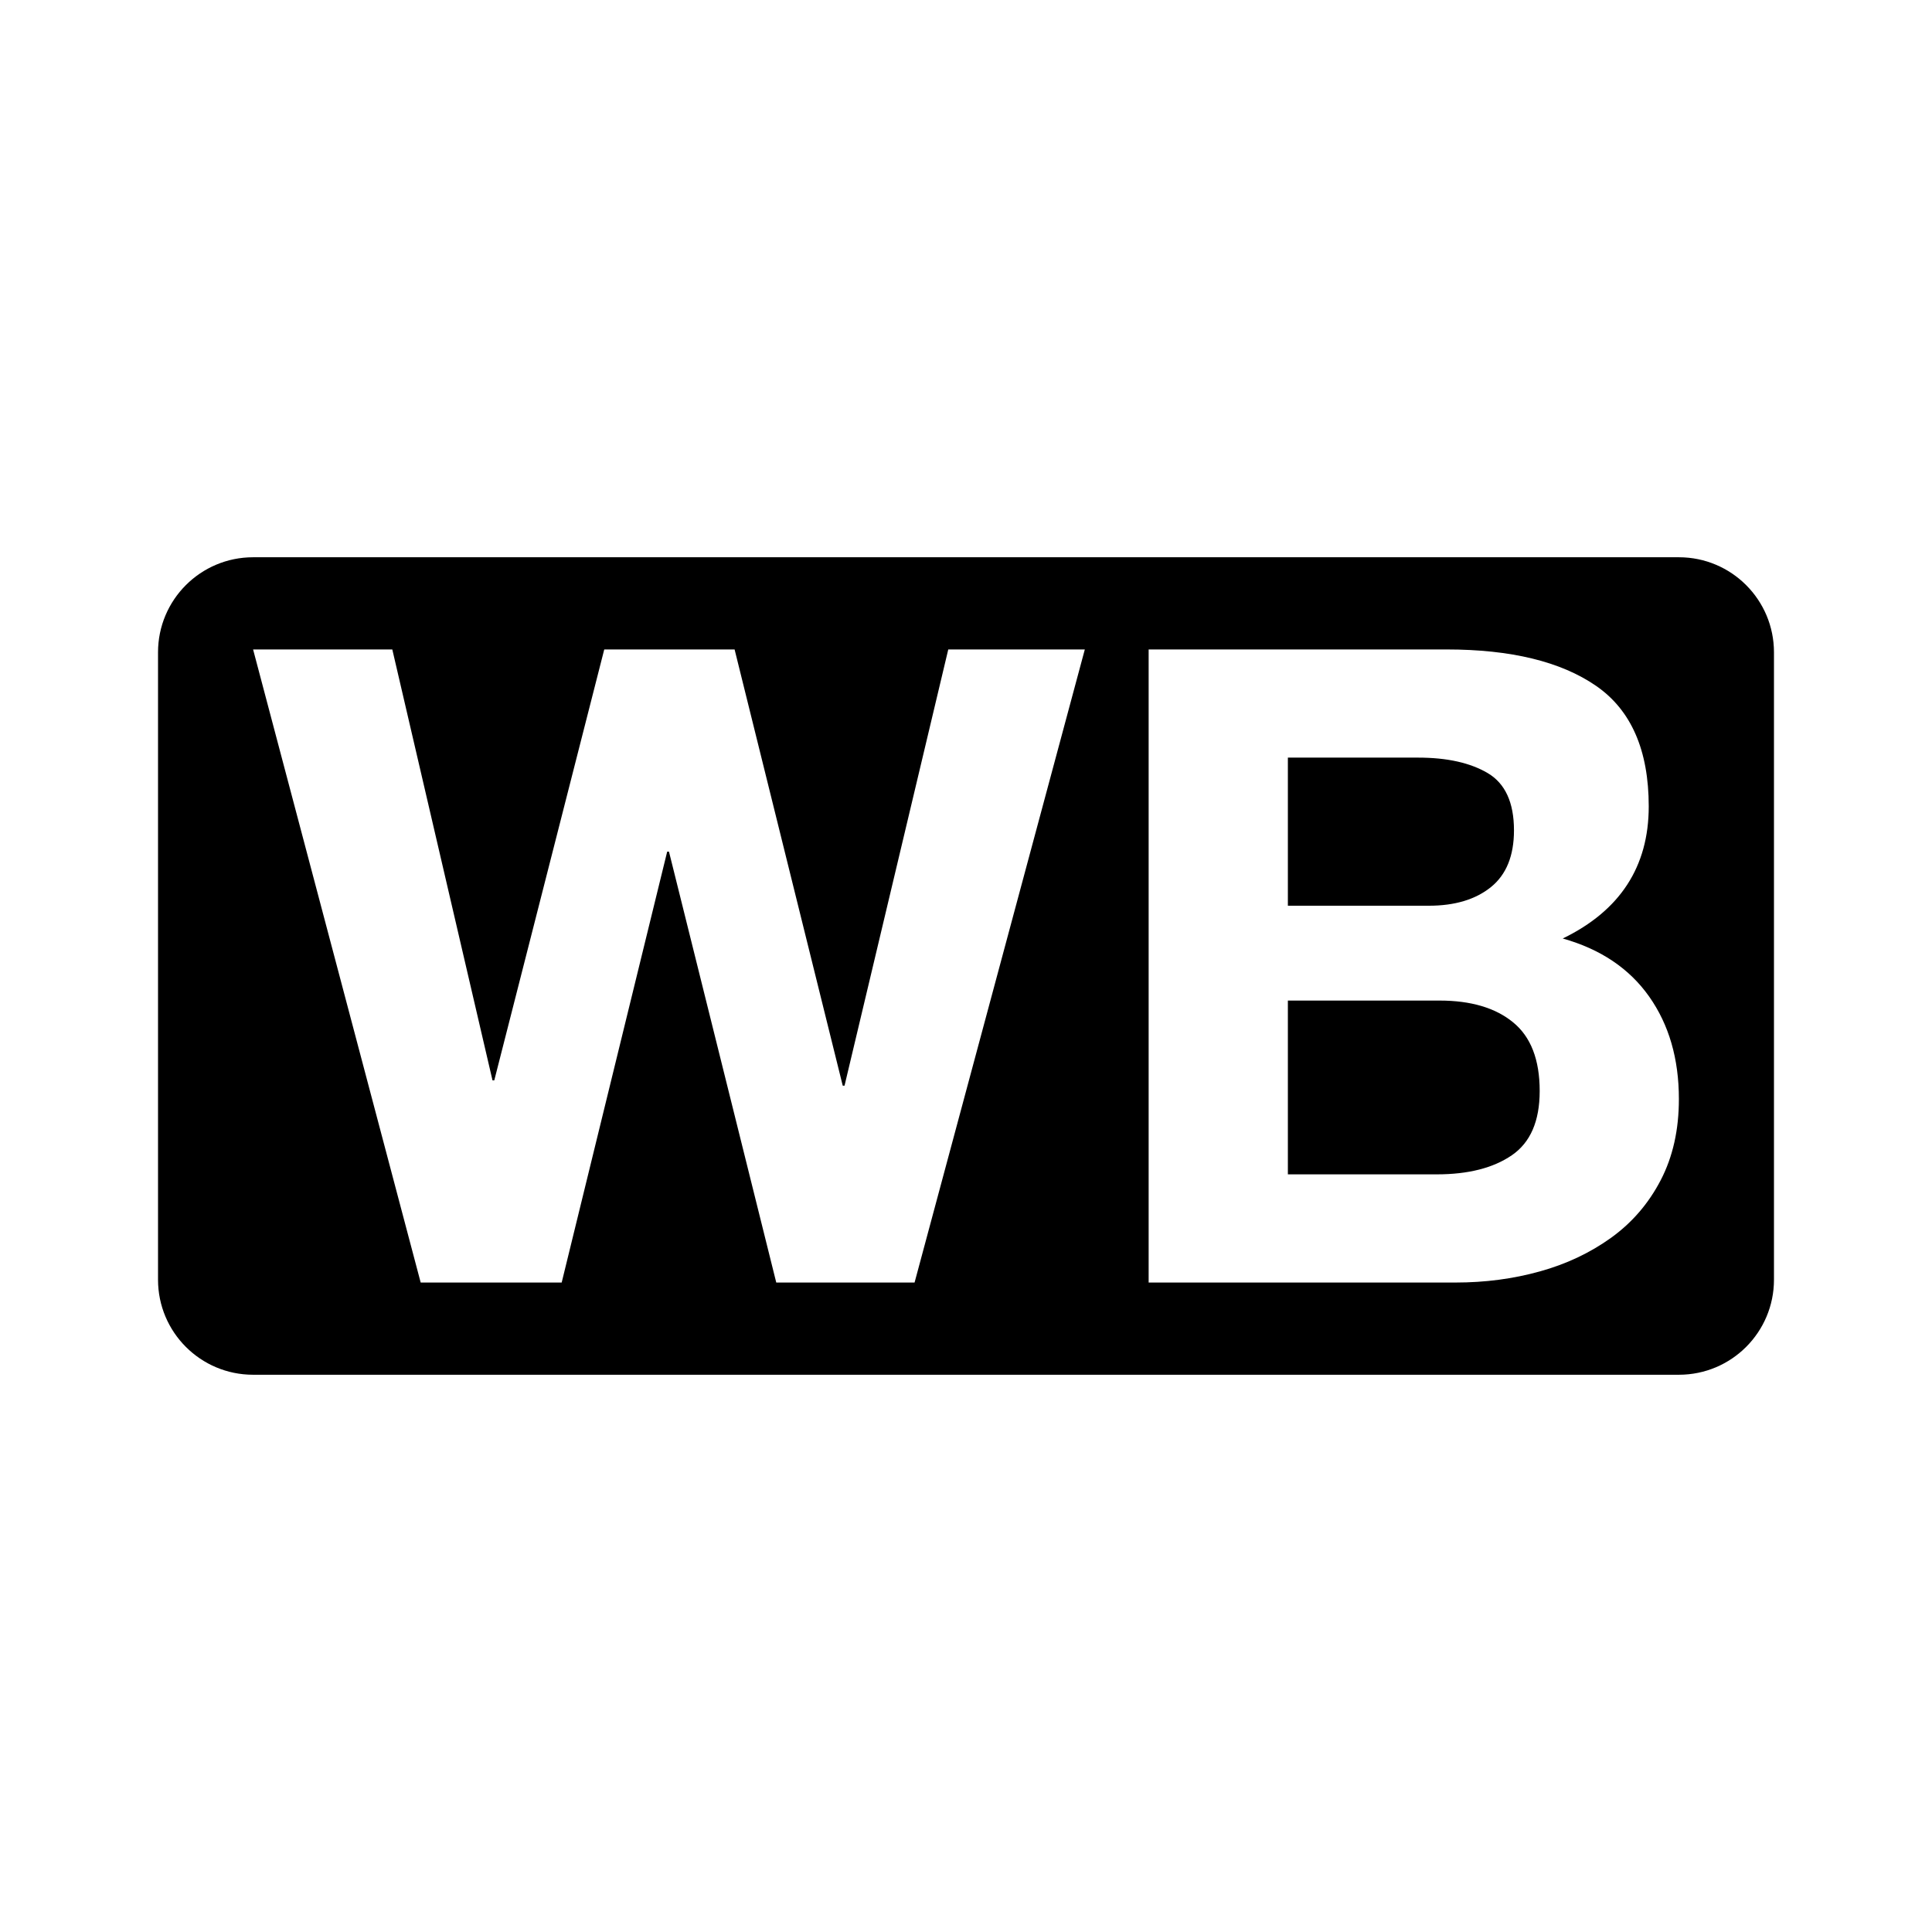
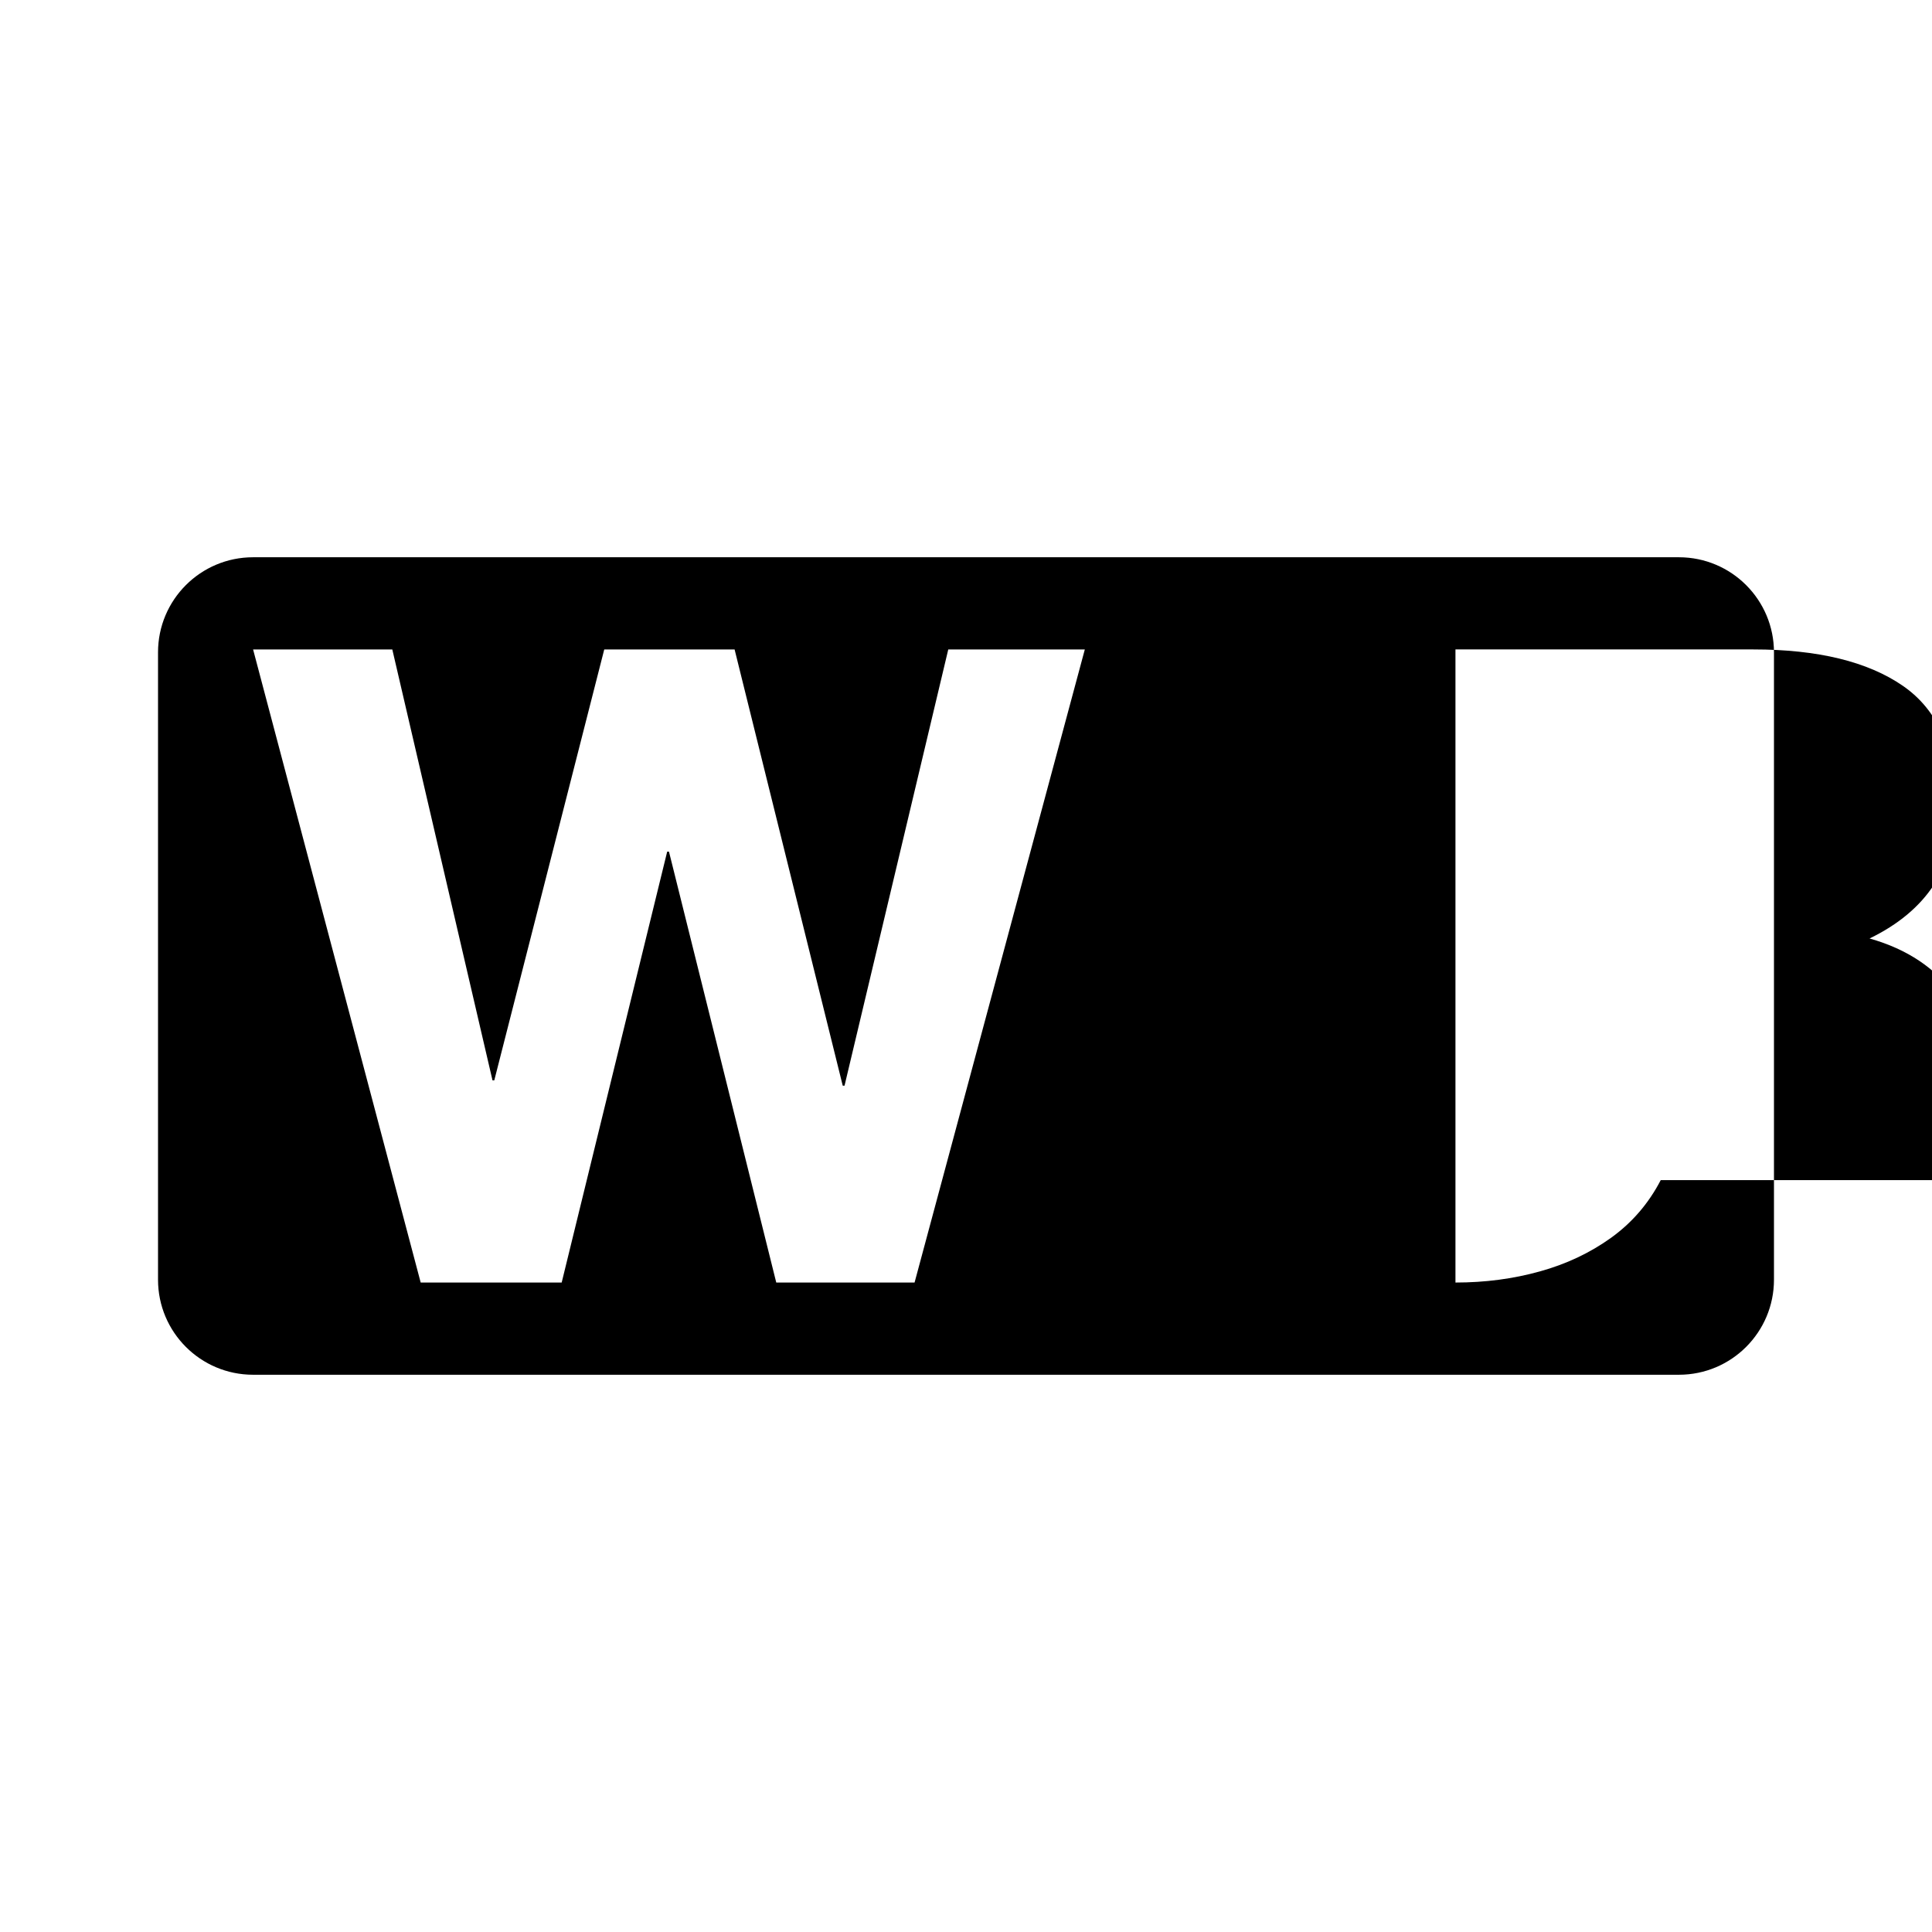
<svg xmlns="http://www.w3.org/2000/svg" fill="#000000" width="800px" height="800px" version="1.1" viewBox="144 144 512 512">
  <g>
-     <path d="m525.48 409.16h-40.18v46.055h39.469c8.305 0 14.934-1.676 19.863-5.047 4.934-3.371 7.402-9.047 7.402-17.039 0-8.305-2.352-14.375-7.055-18.207-4.688-3.844-11.195-5.762-19.5-5.762z" />
-     <path d="m539.11 379.09c4.07-3.285 6.109-8.297 6.109-15.039 0-7.356-2.316-12.414-6.934-15.156-4.629-2.742-10.781-4.117-18.453-4.117h-34.531v39.25h37.363c6.883 0 12.371-1.652 16.445-4.938z" />
-     <path d="m588.93 291.68h-377.86c-13.91 0-25.191 11.281-25.191 25.191v166.26c0 13.914 11.281 25.191 25.191 25.191h377.86c13.914 0 25.191-11.273 25.191-25.191v-166.26c0-13.91-11.273-25.191-25.191-25.191zm-202.56 192.21h-36.652l-28.434-114.2h-0.473l-27.961 114.2h-37.363l-44.414-167.78h36.891l26.555 114.2h0.469l29.145-114.2h34.543l28.66 115.61h0.473l27.492-115.61h36.188zm197.74-27.141c-3.215 6.191-7.602 11.273-13.148 15.27-5.562 3.996-11.875 6.984-18.918 8.926-7.055 1.965-14.496 2.941-22.332 2.941l-81.309 0.004v-167.78h78.957c17.078 0 30.273 3.219 39.594 9.633 9.32 6.422 13.98 17.074 13.98 31.961 0 15.98-7.602 27.645-22.789 35.008 10.02 2.82 17.652 7.949 22.902 15.391 5.25 7.445 7.875 16.488 7.875 27.145 0.008 8.145-1.598 15.316-4.812 21.5z" />
+     <path d="m588.93 291.68h-377.86c-13.91 0-25.191 11.281-25.191 25.191v166.26c0 13.914 11.281 25.191 25.191 25.191h377.86c13.914 0 25.191-11.273 25.191-25.191v-166.26c0-13.91-11.273-25.191-25.191-25.191zm-202.56 192.21h-36.652l-28.434-114.2h-0.473l-27.961 114.2h-37.363l-44.414-167.78h36.891l26.555 114.2h0.469l29.145-114.2h34.543l28.66 115.61h0.473l27.492-115.61h36.188zm197.74-27.141c-3.215 6.191-7.602 11.273-13.148 15.27-5.562 3.996-11.875 6.984-18.918 8.926-7.055 1.965-14.496 2.941-22.332 2.941v-167.78h78.957c17.078 0 30.273 3.219 39.594 9.633 9.32 6.422 13.98 17.074 13.98 31.961 0 15.98-7.602 27.645-22.789 35.008 10.02 2.82 17.652 7.949 22.902 15.391 5.25 7.445 7.875 16.488 7.875 27.145 0.008 8.145-1.598 15.316-4.812 21.5z" />
  </g>
</svg>